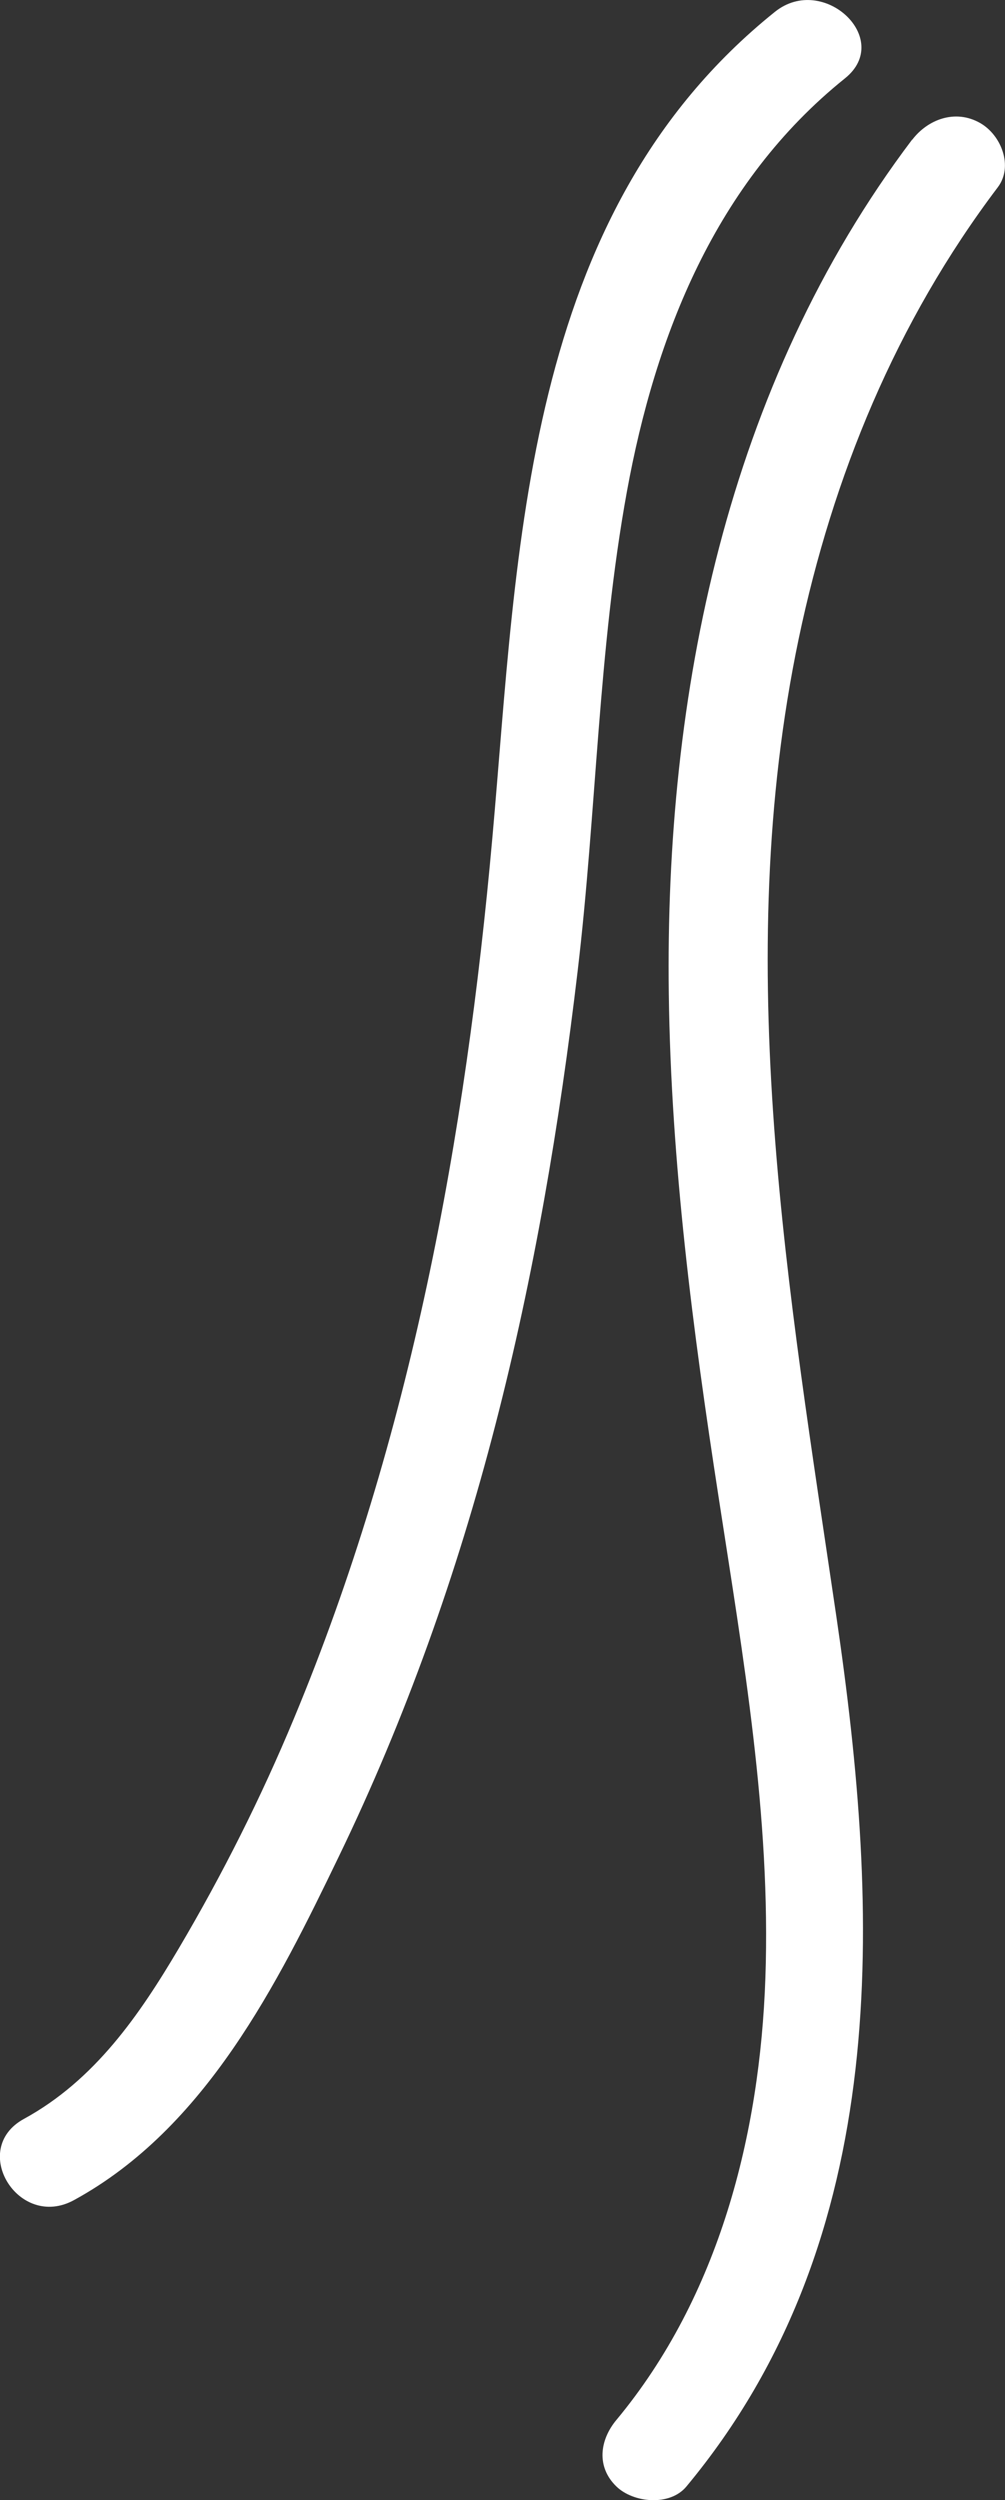
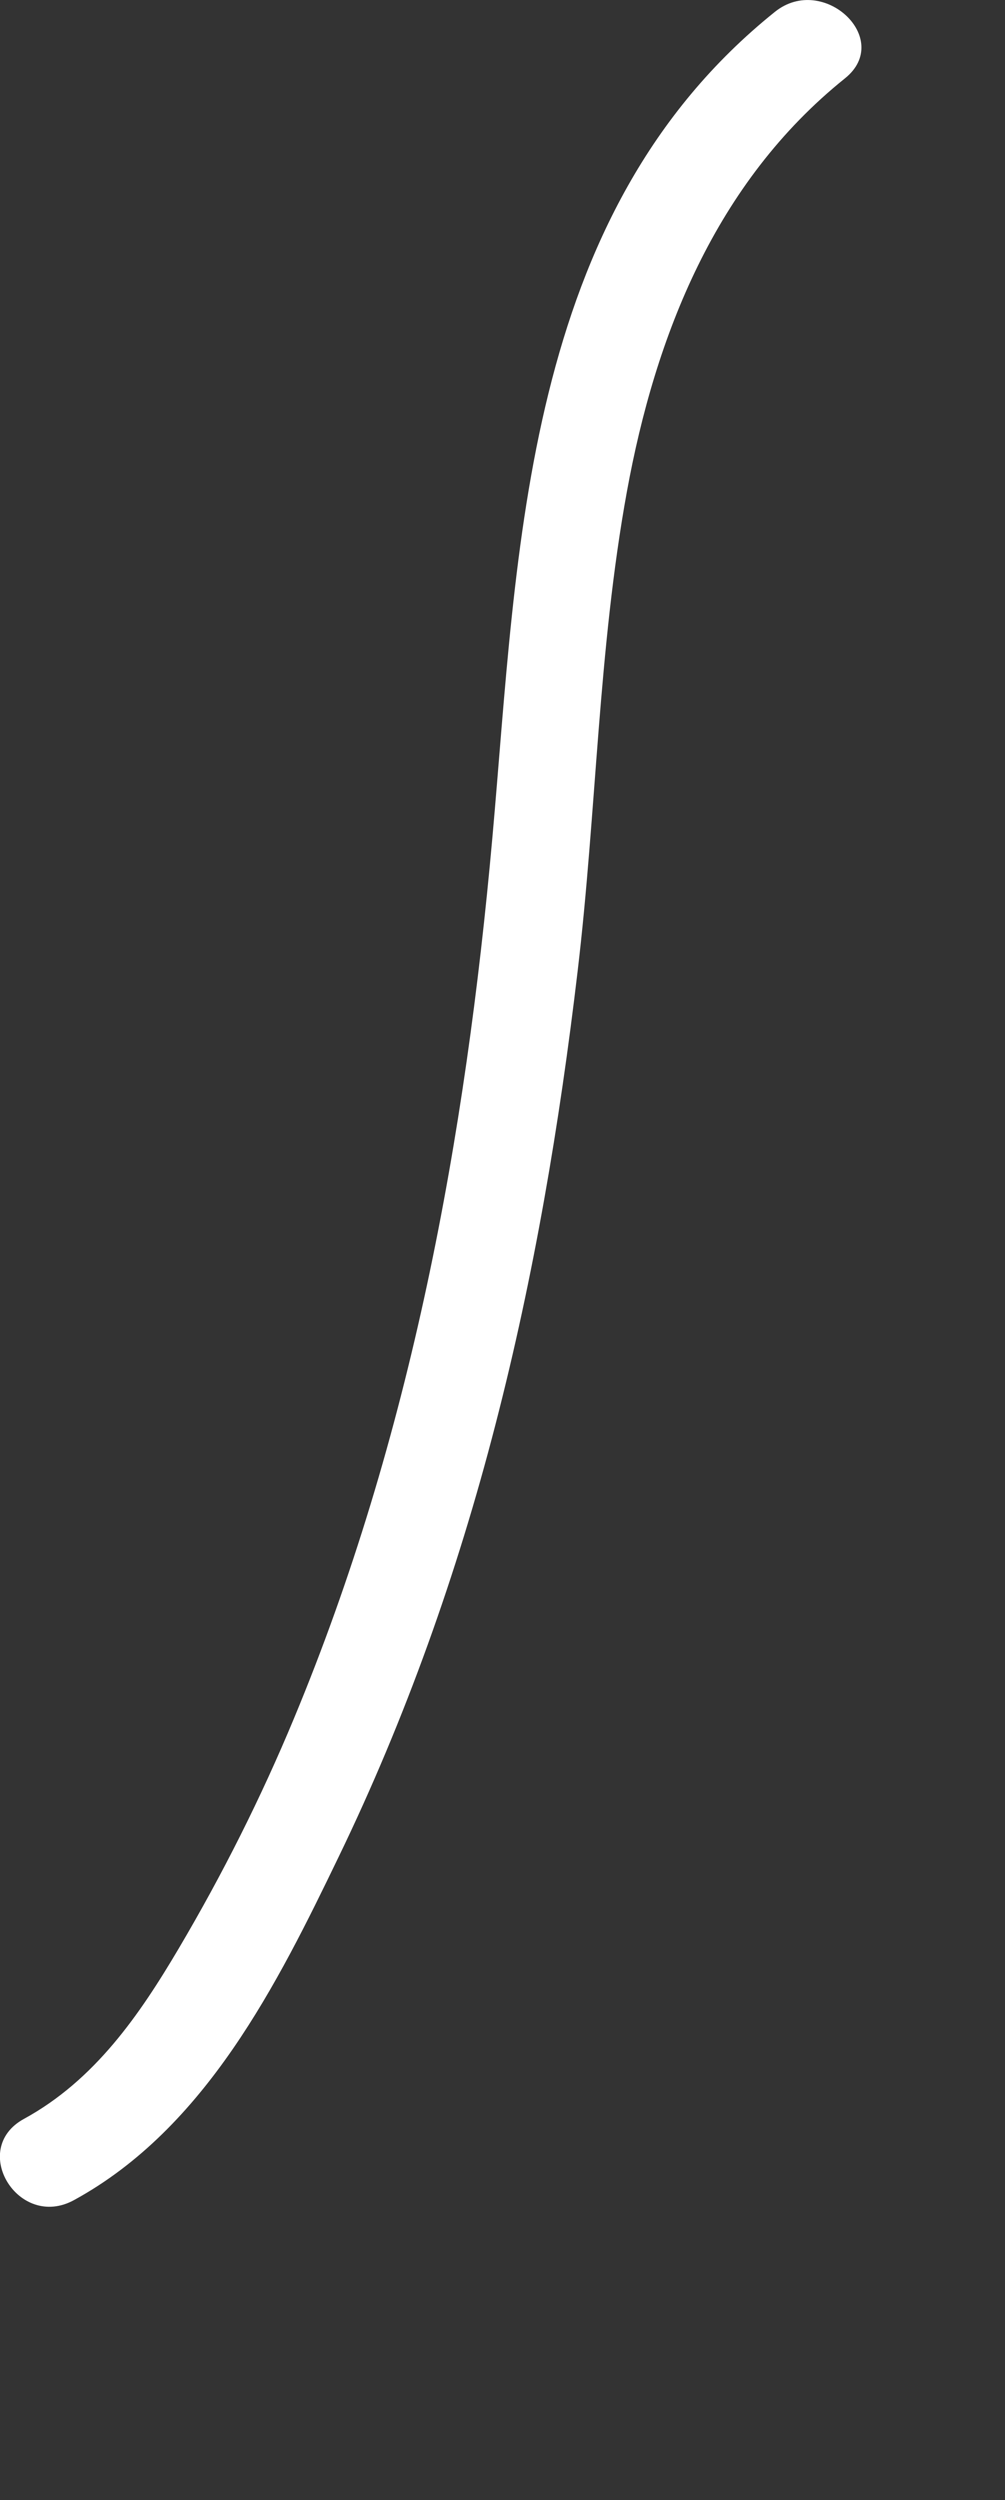
<svg xmlns="http://www.w3.org/2000/svg" id="Layer_2" data-name="Layer 2" viewBox="0 0 78.05 193.97">
  <rect x="0" y="0" width="78.05" height="193.97" fill="#333333" stroke="none" />
  <defs>
    <style> .cls-1 { fill: #fff; } </style>
  </defs>
  <g id="_Оригинальная_1590х530" data-name="Оригинальная 1590х530">
    <path class="cls-1" d="m60.18.92c-19.62,15.74-19.94,41.75-21.94,64.06-2.08,23.26-6.33,46.56-15.41,68.35-2.55,6.13-5.55,12.1-8.95,17.85-3.04,5.14-6.51,10.21-12.02,13.22-4.29,2.34-.42,8.66,3.89,6.3,10.24-5.59,15.82-16.84,20.55-26.63,5.21-10.76,9.2-22.02,12.17-33.51,3-11.58,4.99-23.37,6.39-35.21,1.47-12.37,1.59-24.95,3.83-37.23,2.2-12.04,6.85-23.95,16.93-32.04,3.79-3.04-1.68-8.18-5.44-5.16h0Z" />
-     <path class="cls-1" d="m70.84,10.83c-14.46,19.12-19.21,43.14-18.9,66.28.17,13.09,1.87,26.12,3.87,39.06,1.9,12.36,4.07,24.78,3.63,37.32-.42,12.05-3.56,24.64-11.57,34.27-1.3,1.56-1.57,3.64,0,5.16,1.32,1.28,4.16,1.55,5.44,0,16.08-19.33,15.04-44.42,11.64-67.52-3.69-25.09-8.2-50.64-2.92-75.85,2.64-12.57,7.55-24.57,15.46-35.02,1.22-1.61.28-4.05-1.38-4.99-1.92-1.09-4.06-.28-5.27,1.31h0Z" />
  </g>
</svg>